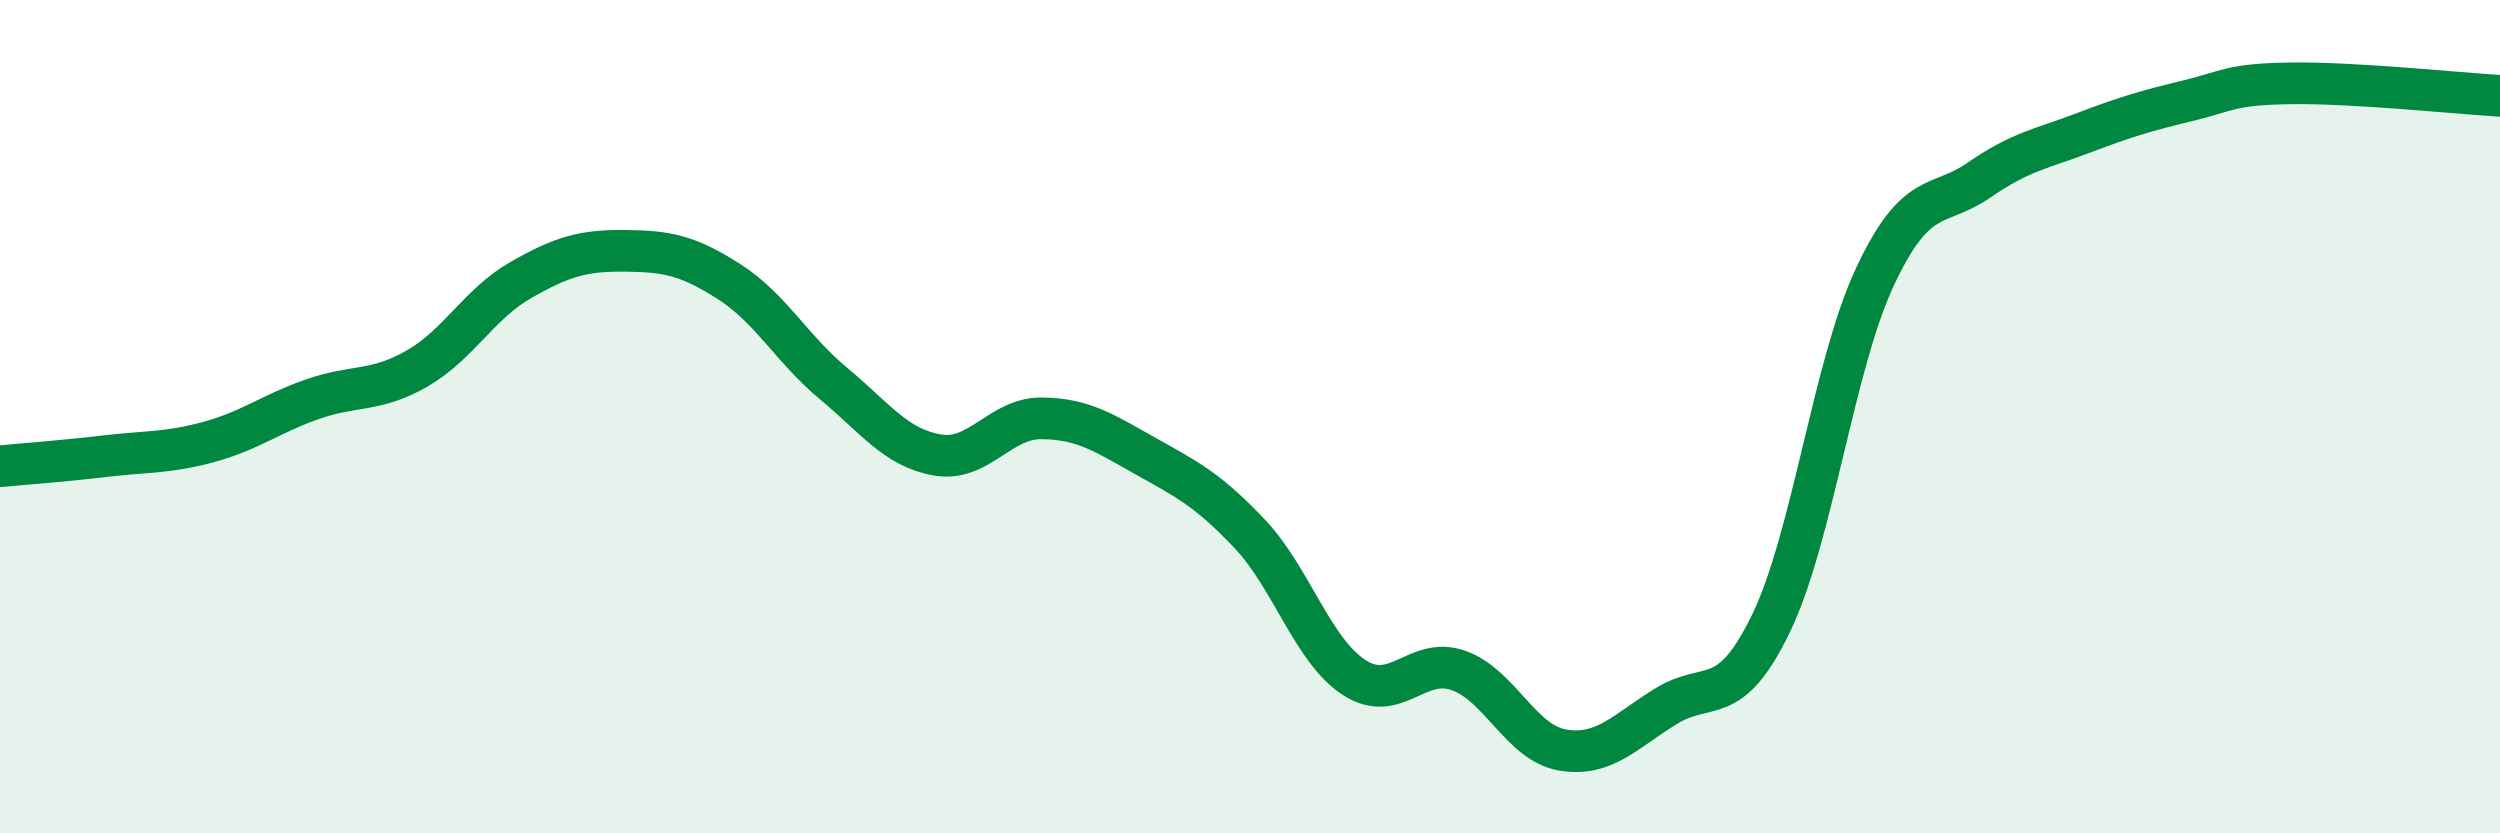
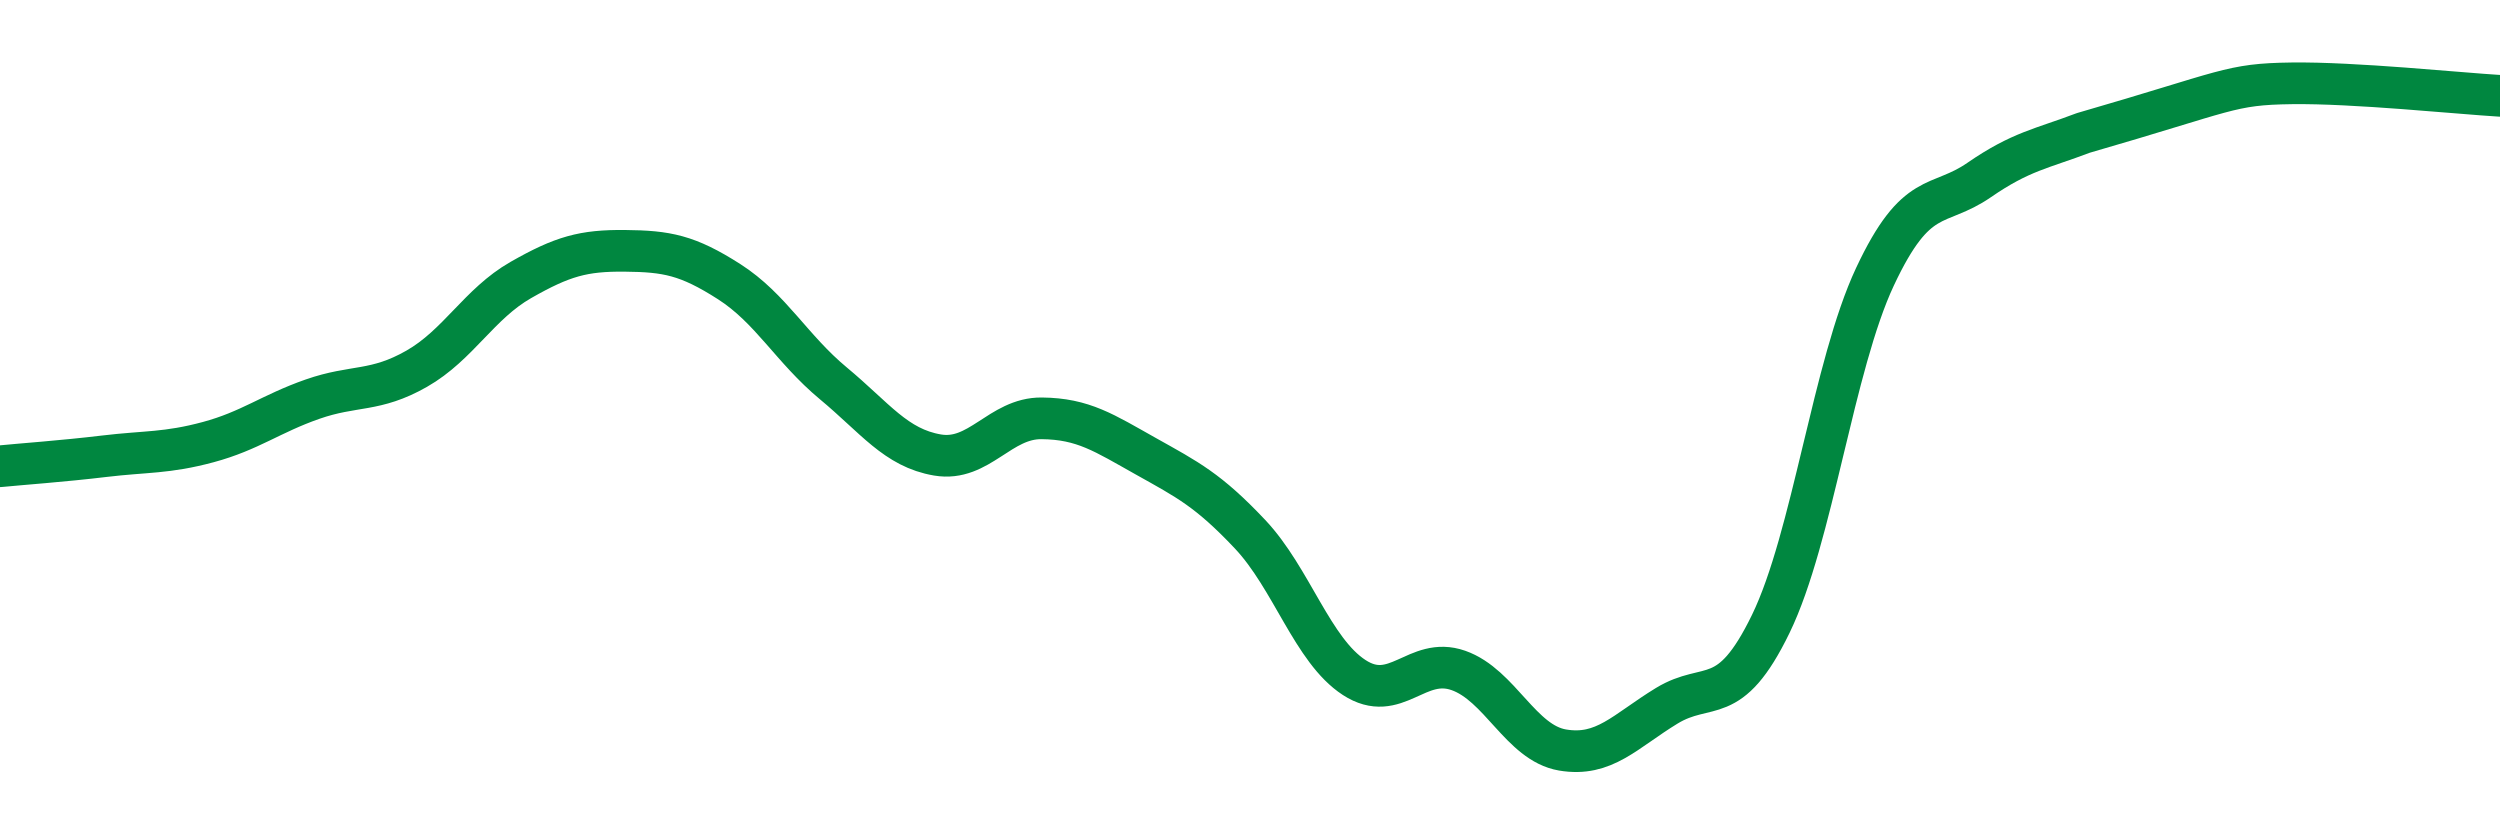
<svg xmlns="http://www.w3.org/2000/svg" width="60" height="20" viewBox="0 0 60 20">
-   <path d="M 0,11.19 C 0.5,11.14 1.5,11.07 2.5,10.95 C 3.5,10.83 4,10.88 5,10.61 C 6,10.34 6.5,9.93 7.5,9.58 C 8.5,9.23 9,9.42 10,8.85 C 11,8.28 11.5,7.29 12.5,6.72 C 13.5,6.15 14,6.01 15,6.02 C 16,6.03 16.5,6.12 17.5,6.76 C 18.5,7.4 19,8.37 20,9.2 C 21,10.03 21.5,10.75 22.5,10.92 C 23.5,11.09 24,10.03 25,10.04 C 26,10.05 26.5,10.39 27.5,10.95 C 28.5,11.51 29,11.76 30,12.82 C 31,13.88 31.5,15.61 32.5,16.26 C 33.5,16.91 34,15.74 35,16.09 C 36,16.44 36.5,17.83 37.5,18 C 38.5,18.17 39,17.55 40,16.94 C 41,16.33 41.5,17.03 42.5,14.97 C 43.5,12.91 44,8.77 45,6.64 C 46,4.51 46.5,5.01 47.5,4.32 C 48.5,3.63 49,3.57 50,3.19 C 51,2.81 51.5,2.66 52.5,2.42 C 53.5,2.18 53.5,2.02 55,2 C 56.5,1.98 59,2.24 60,2.3L60 20L0 20Z" fill="#008740" opacity="0.1" stroke-linecap="round" stroke-linejoin="round" />
-   <path d="M 0,11.19 C 0.5,11.14 1.5,11.07 2.5,10.95 C 3.5,10.83 4,10.88 5,10.61 C 6,10.34 6.5,9.93 7.5,9.58 C 8.5,9.23 9,9.42 10,8.85 C 11,8.28 11.5,7.29 12.5,6.72 C 13.5,6.15 14,6.01 15,6.02 C 16,6.03 16.5,6.12 17.5,6.76 C 18.5,7.4 19,8.37 20,9.2 C 21,10.03 21.5,10.75 22.5,10.92 C 23.5,11.09 24,10.03 25,10.04 C 26,10.05 26.5,10.39 27.5,10.95 C 28.5,11.51 29,11.76 30,12.82 C 31,13.88 31.5,15.61 32.5,16.26 C 33.5,16.91 34,15.74 35,16.09 C 36,16.44 36.5,17.83 37.5,18 C 38.5,18.17 39,17.55 40,16.94 C 41,16.33 41.5,17.03 42.5,14.97 C 43.5,12.91 44,8.77 45,6.64 C 46,4.51 46.5,5.01 47.5,4.32 C 48.5,3.63 49,3.57 50,3.19 C 51,2.81 51.5,2.66 52.5,2.42 C 53.5,2.18 53.5,2.02 55,2 C 56.5,1.98 59,2.24 60,2.3" stroke="#008740" stroke-width="1" fill="none" stroke-linecap="round" stroke-linejoin="round" />
+   <path d="M 0,11.19 C 0.5,11.14 1.5,11.07 2.5,10.95 C 3.5,10.83 4,10.88 5,10.61 C 6,10.34 6.5,9.93 7.5,9.58 C 8.5,9.23 9,9.42 10,8.85 C 11,8.28 11.5,7.29 12.5,6.72 C 13.5,6.15 14,6.01 15,6.02 C 16,6.03 16.5,6.12 17.5,6.76 C 18.5,7.4 19,8.37 20,9.2 C 21,10.03 21.5,10.75 22.5,10.92 C 23.5,11.09 24,10.03 25,10.04 C 26,10.05 26.5,10.39 27.5,10.95 C 28.5,11.51 29,11.76 30,12.82 C 31,13.88 31.5,15.61 32.5,16.26 C 33.5,16.91 34,15.74 35,16.09 C 36,16.44 36.5,17.83 37.5,18 C 38.5,18.17 39,17.55 40,16.94 C 41,16.33 41.5,17.03 42.5,14.97 C 43.5,12.91 44,8.77 45,6.64 C 46,4.51 46.5,5.01 47.5,4.32 C 48.5,3.63 49,3.57 50,3.19 C 53.5,2.18 53.5,2.02 55,2 C 56.5,1.98 59,2.24 60,2.3" stroke="#008740" stroke-width="1" fill="none" stroke-linecap="round" stroke-linejoin="round" />
</svg>